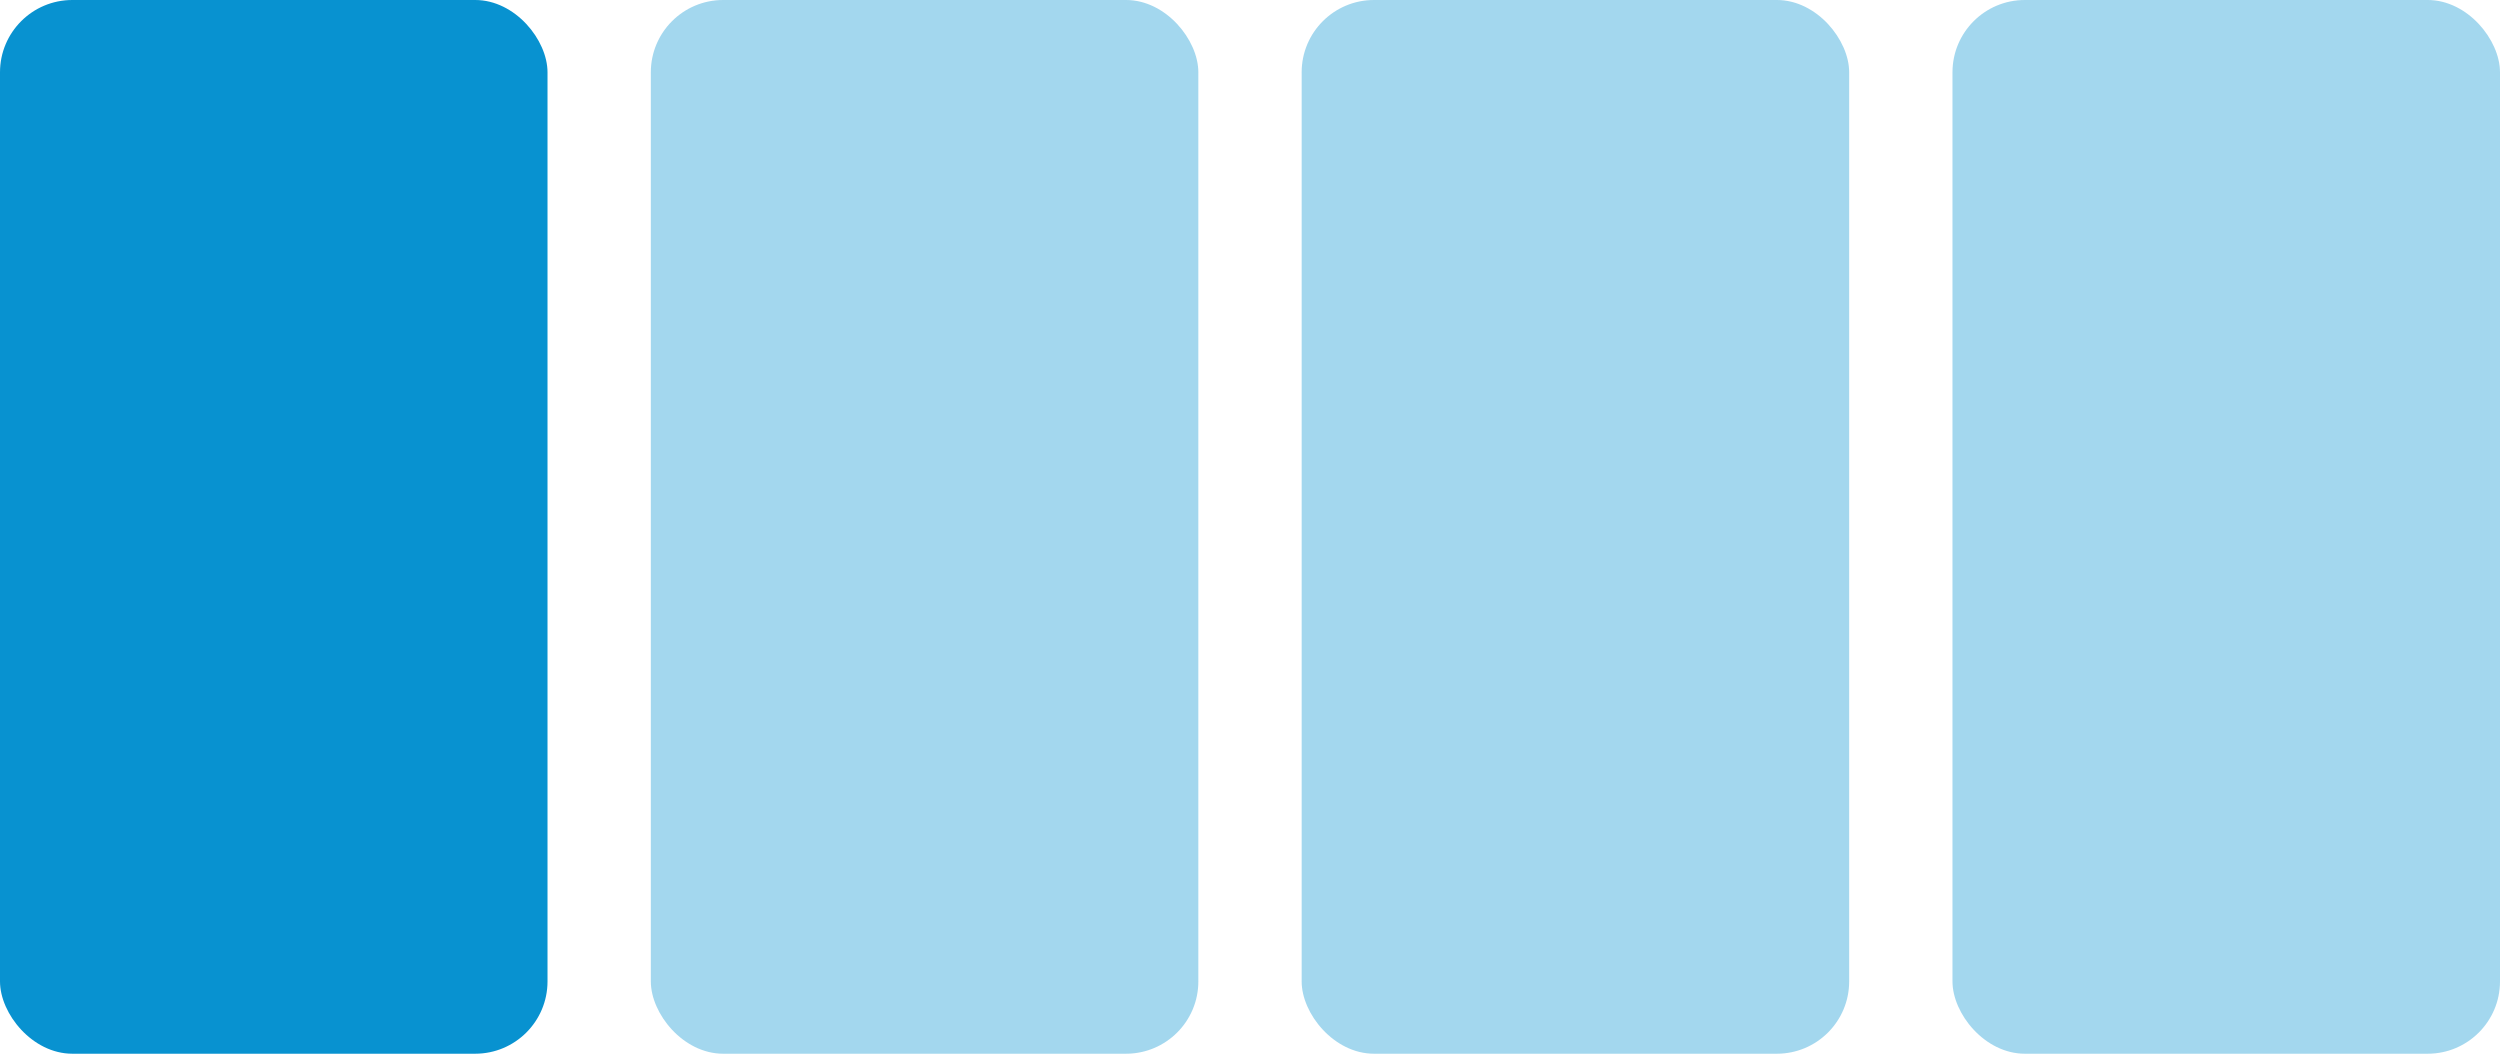
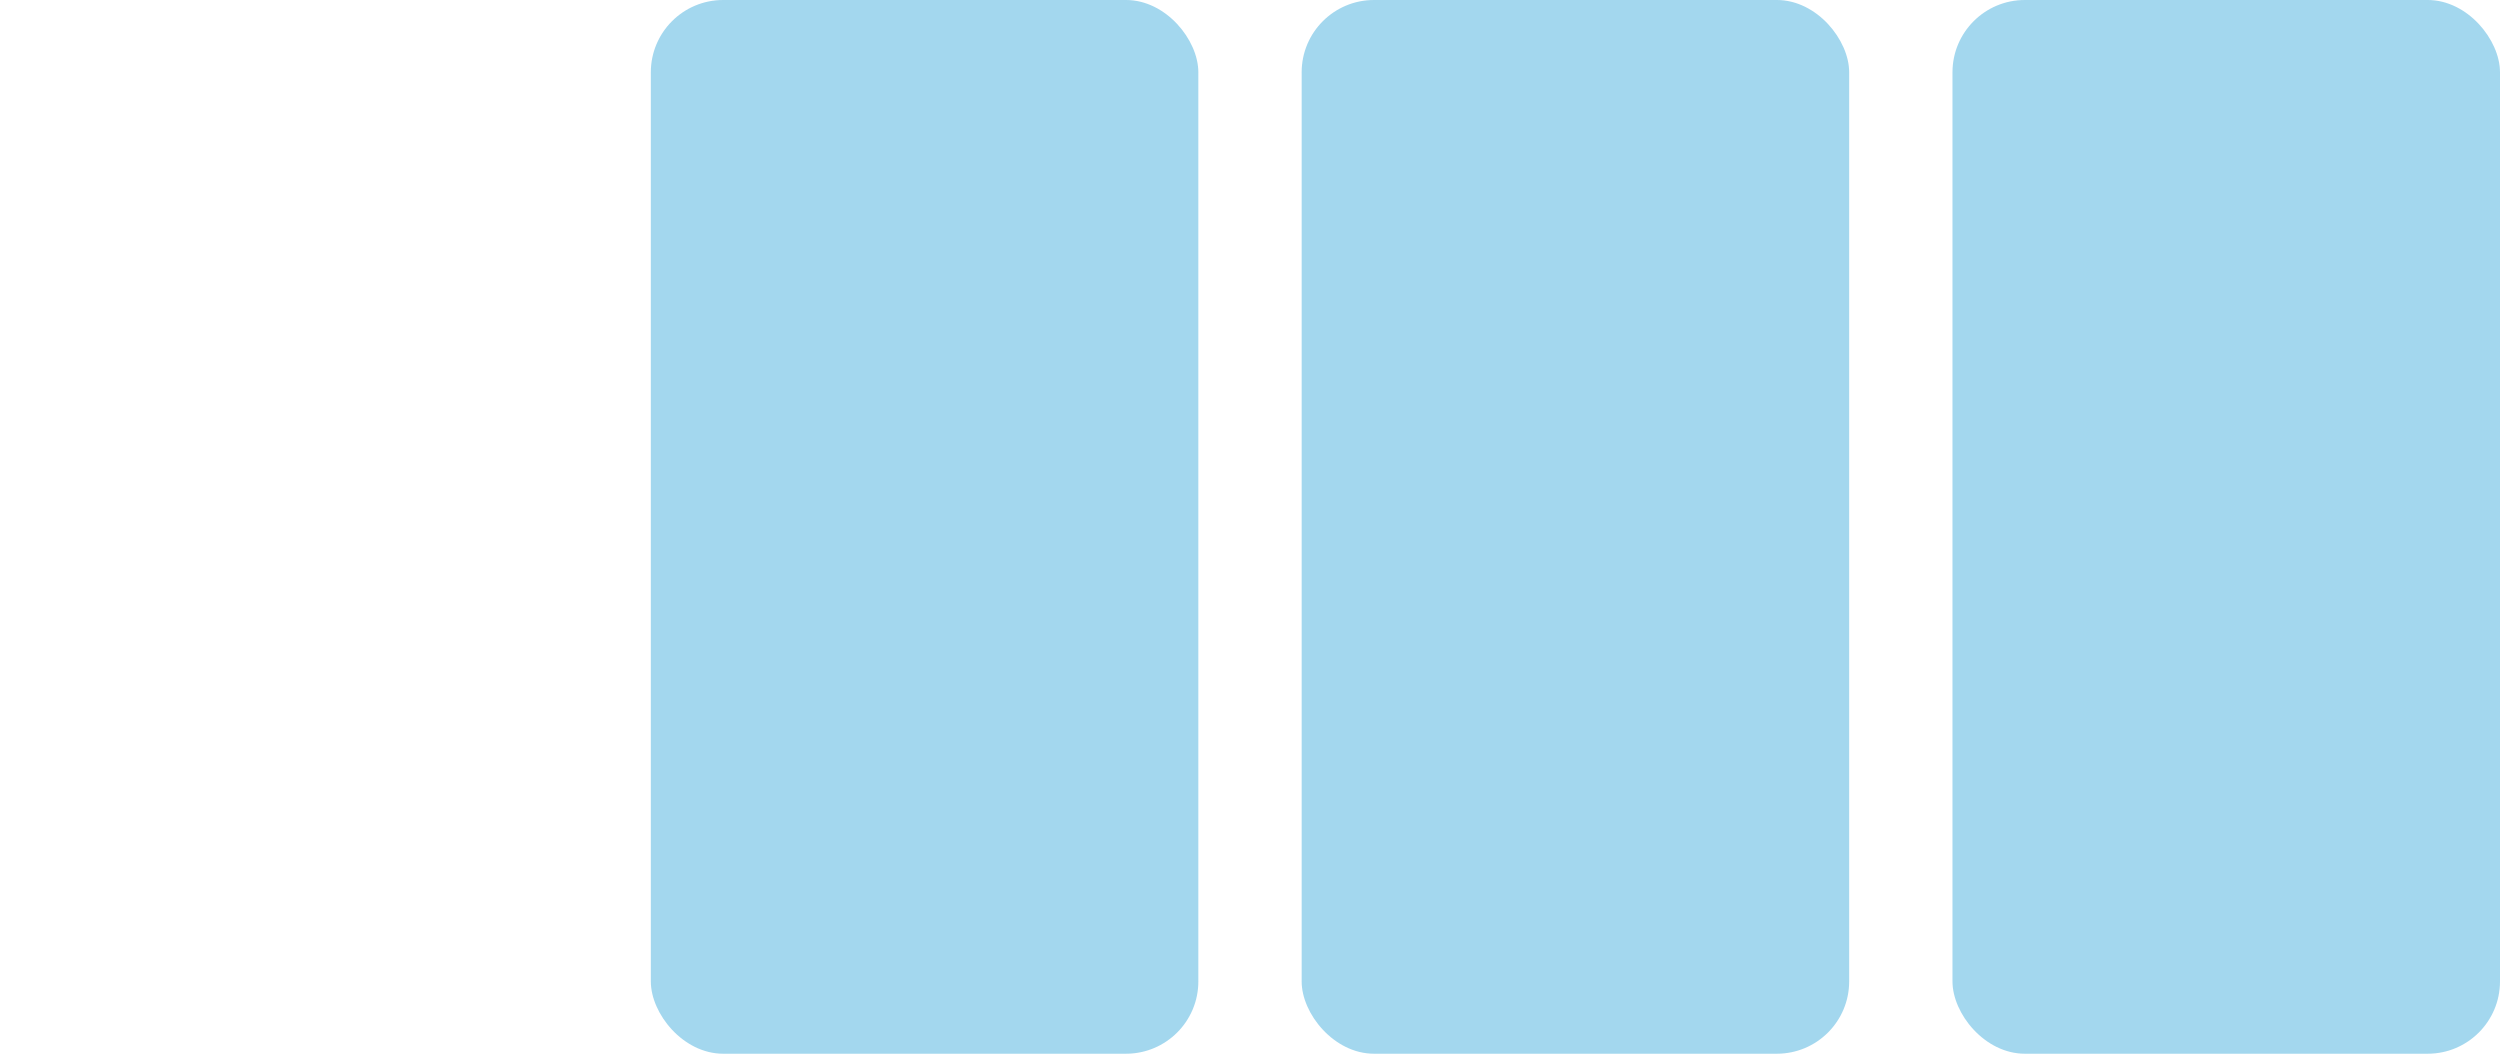
<svg xmlns="http://www.w3.org/2000/svg" width="242" height="102" viewBox="0 0 242 102" fill="none">
-   <rect width="53" height="102" rx="7" fill="#0892D0" />
  <rect x="63" width="53" height="102" rx="7" fill="#0892D0" fill-opacity="0.37" />
  <rect x="126" width="53" height="102" rx="7" fill="#0892D0" fill-opacity="0.37" />
  <rect x="189" width="53" height="102" rx="7" fill="#0892D0" fill-opacity="0.37" />
</svg>